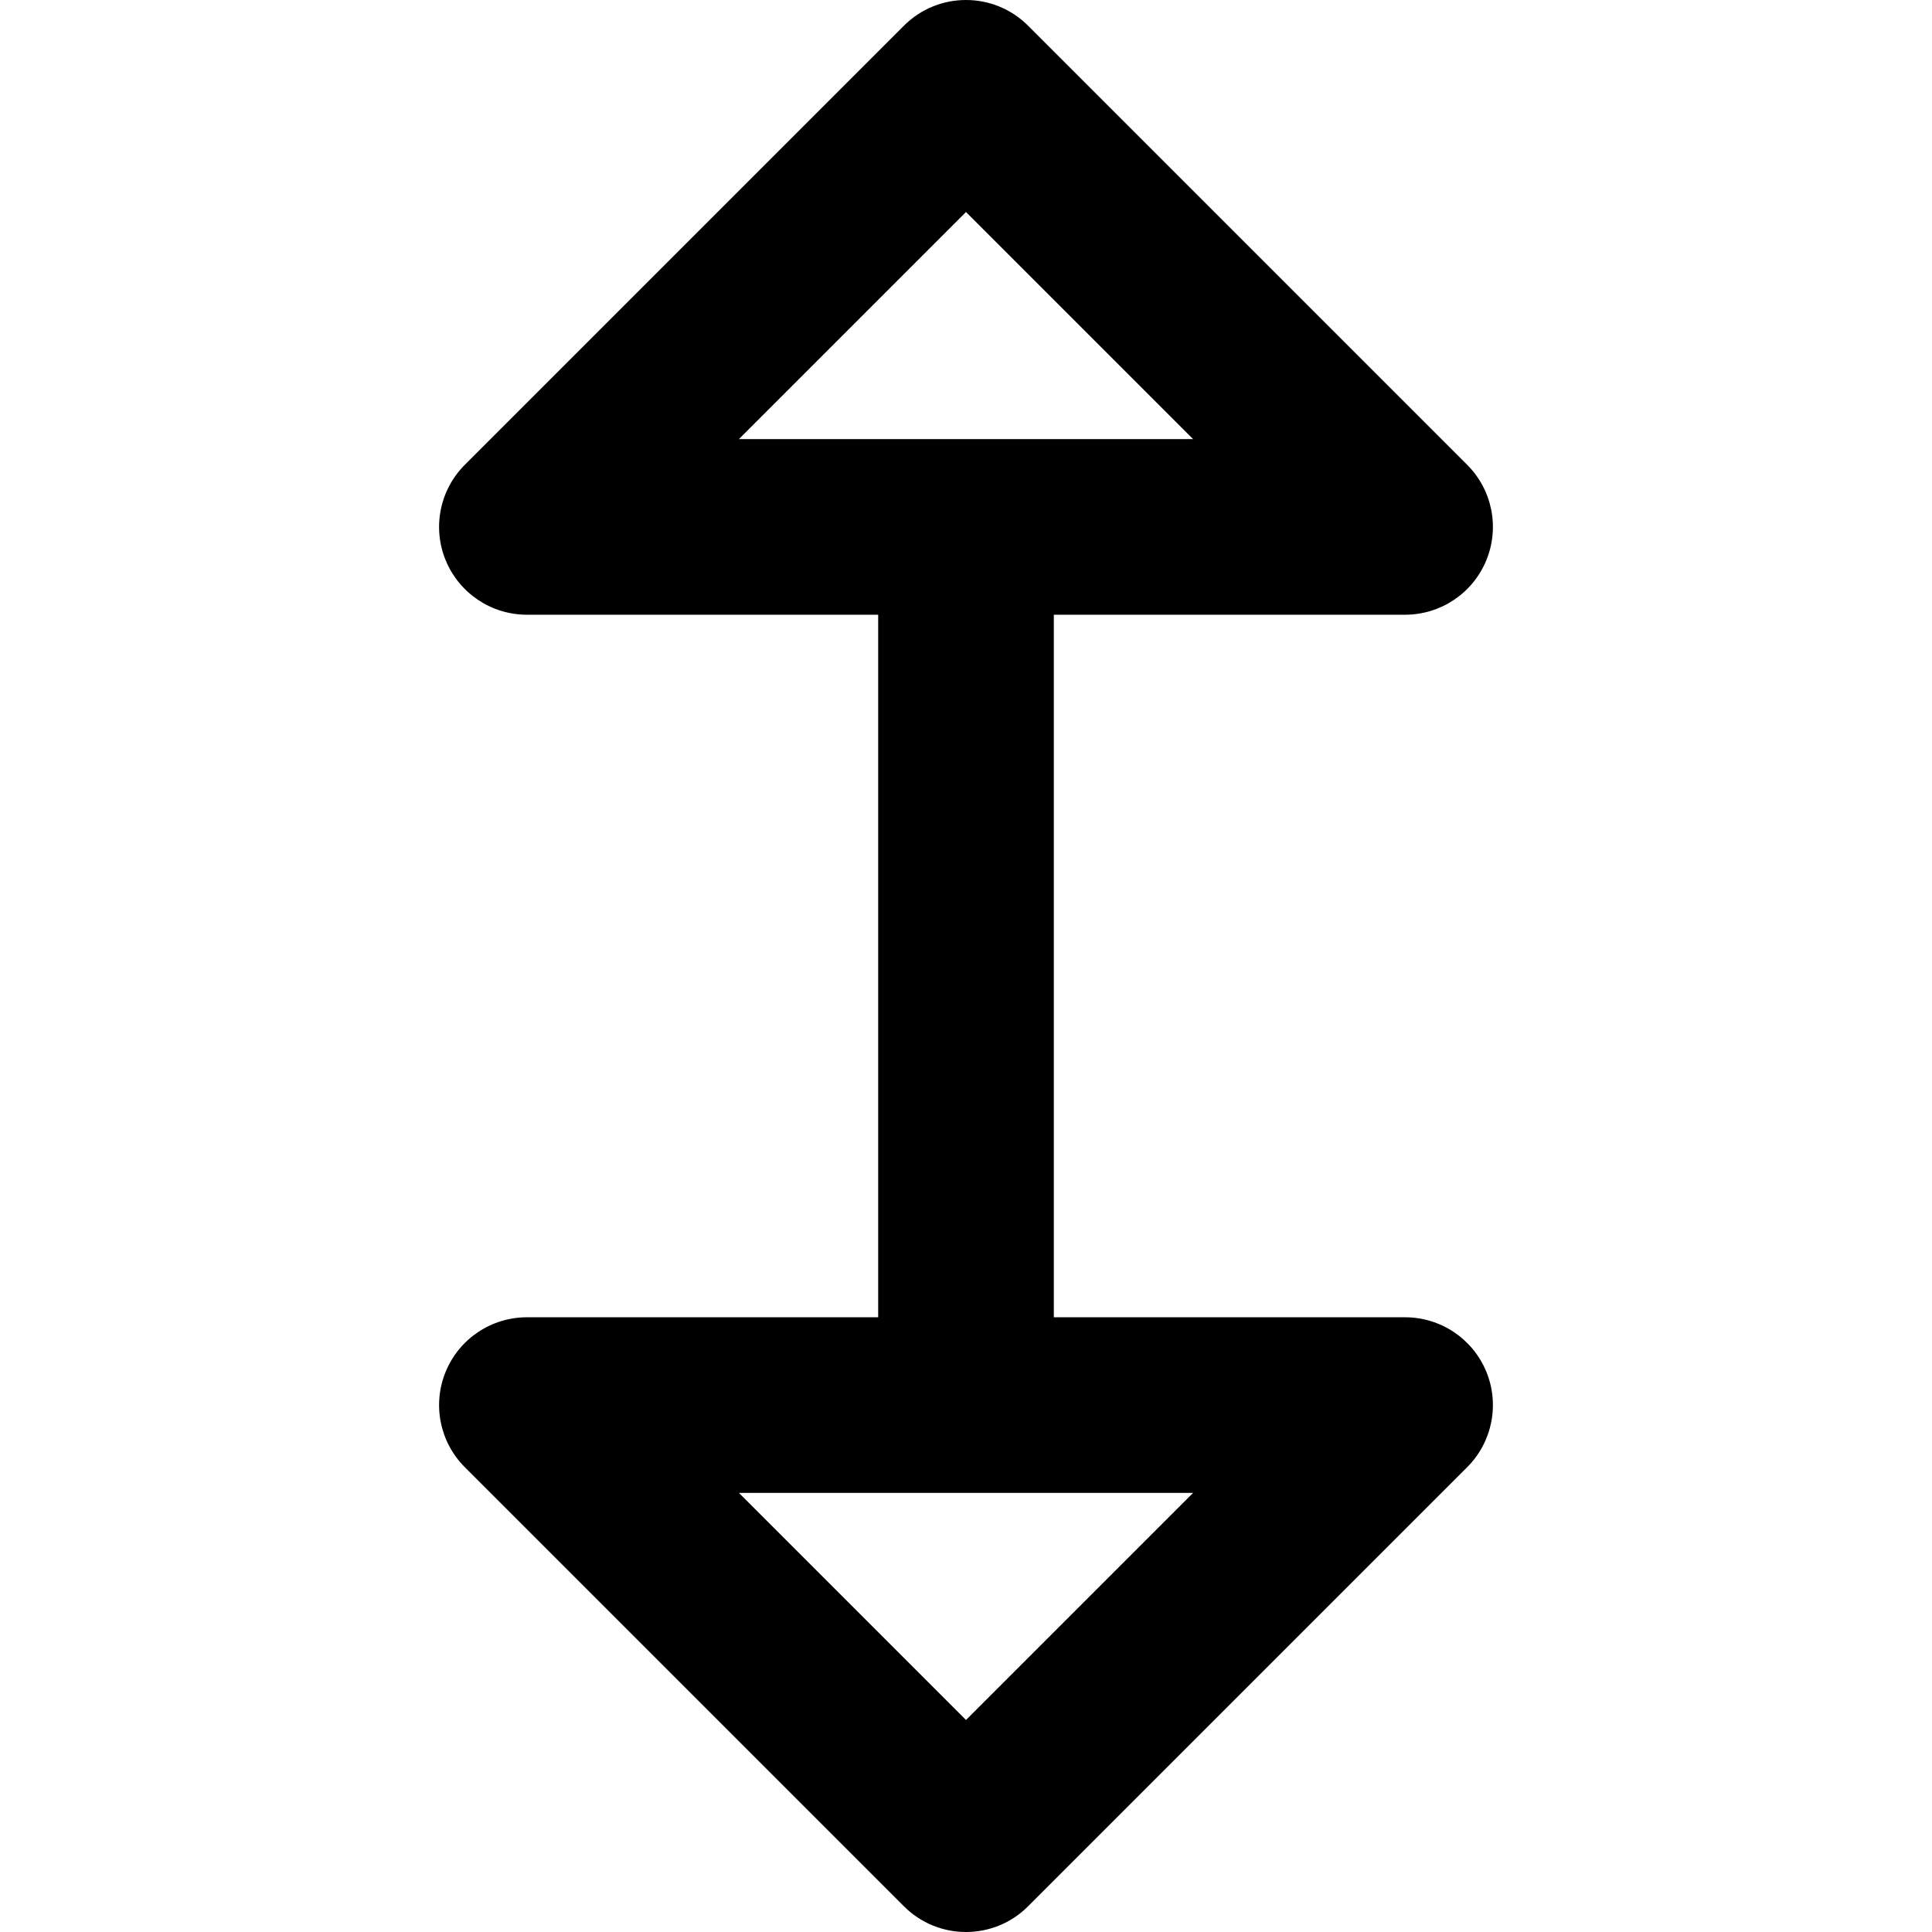
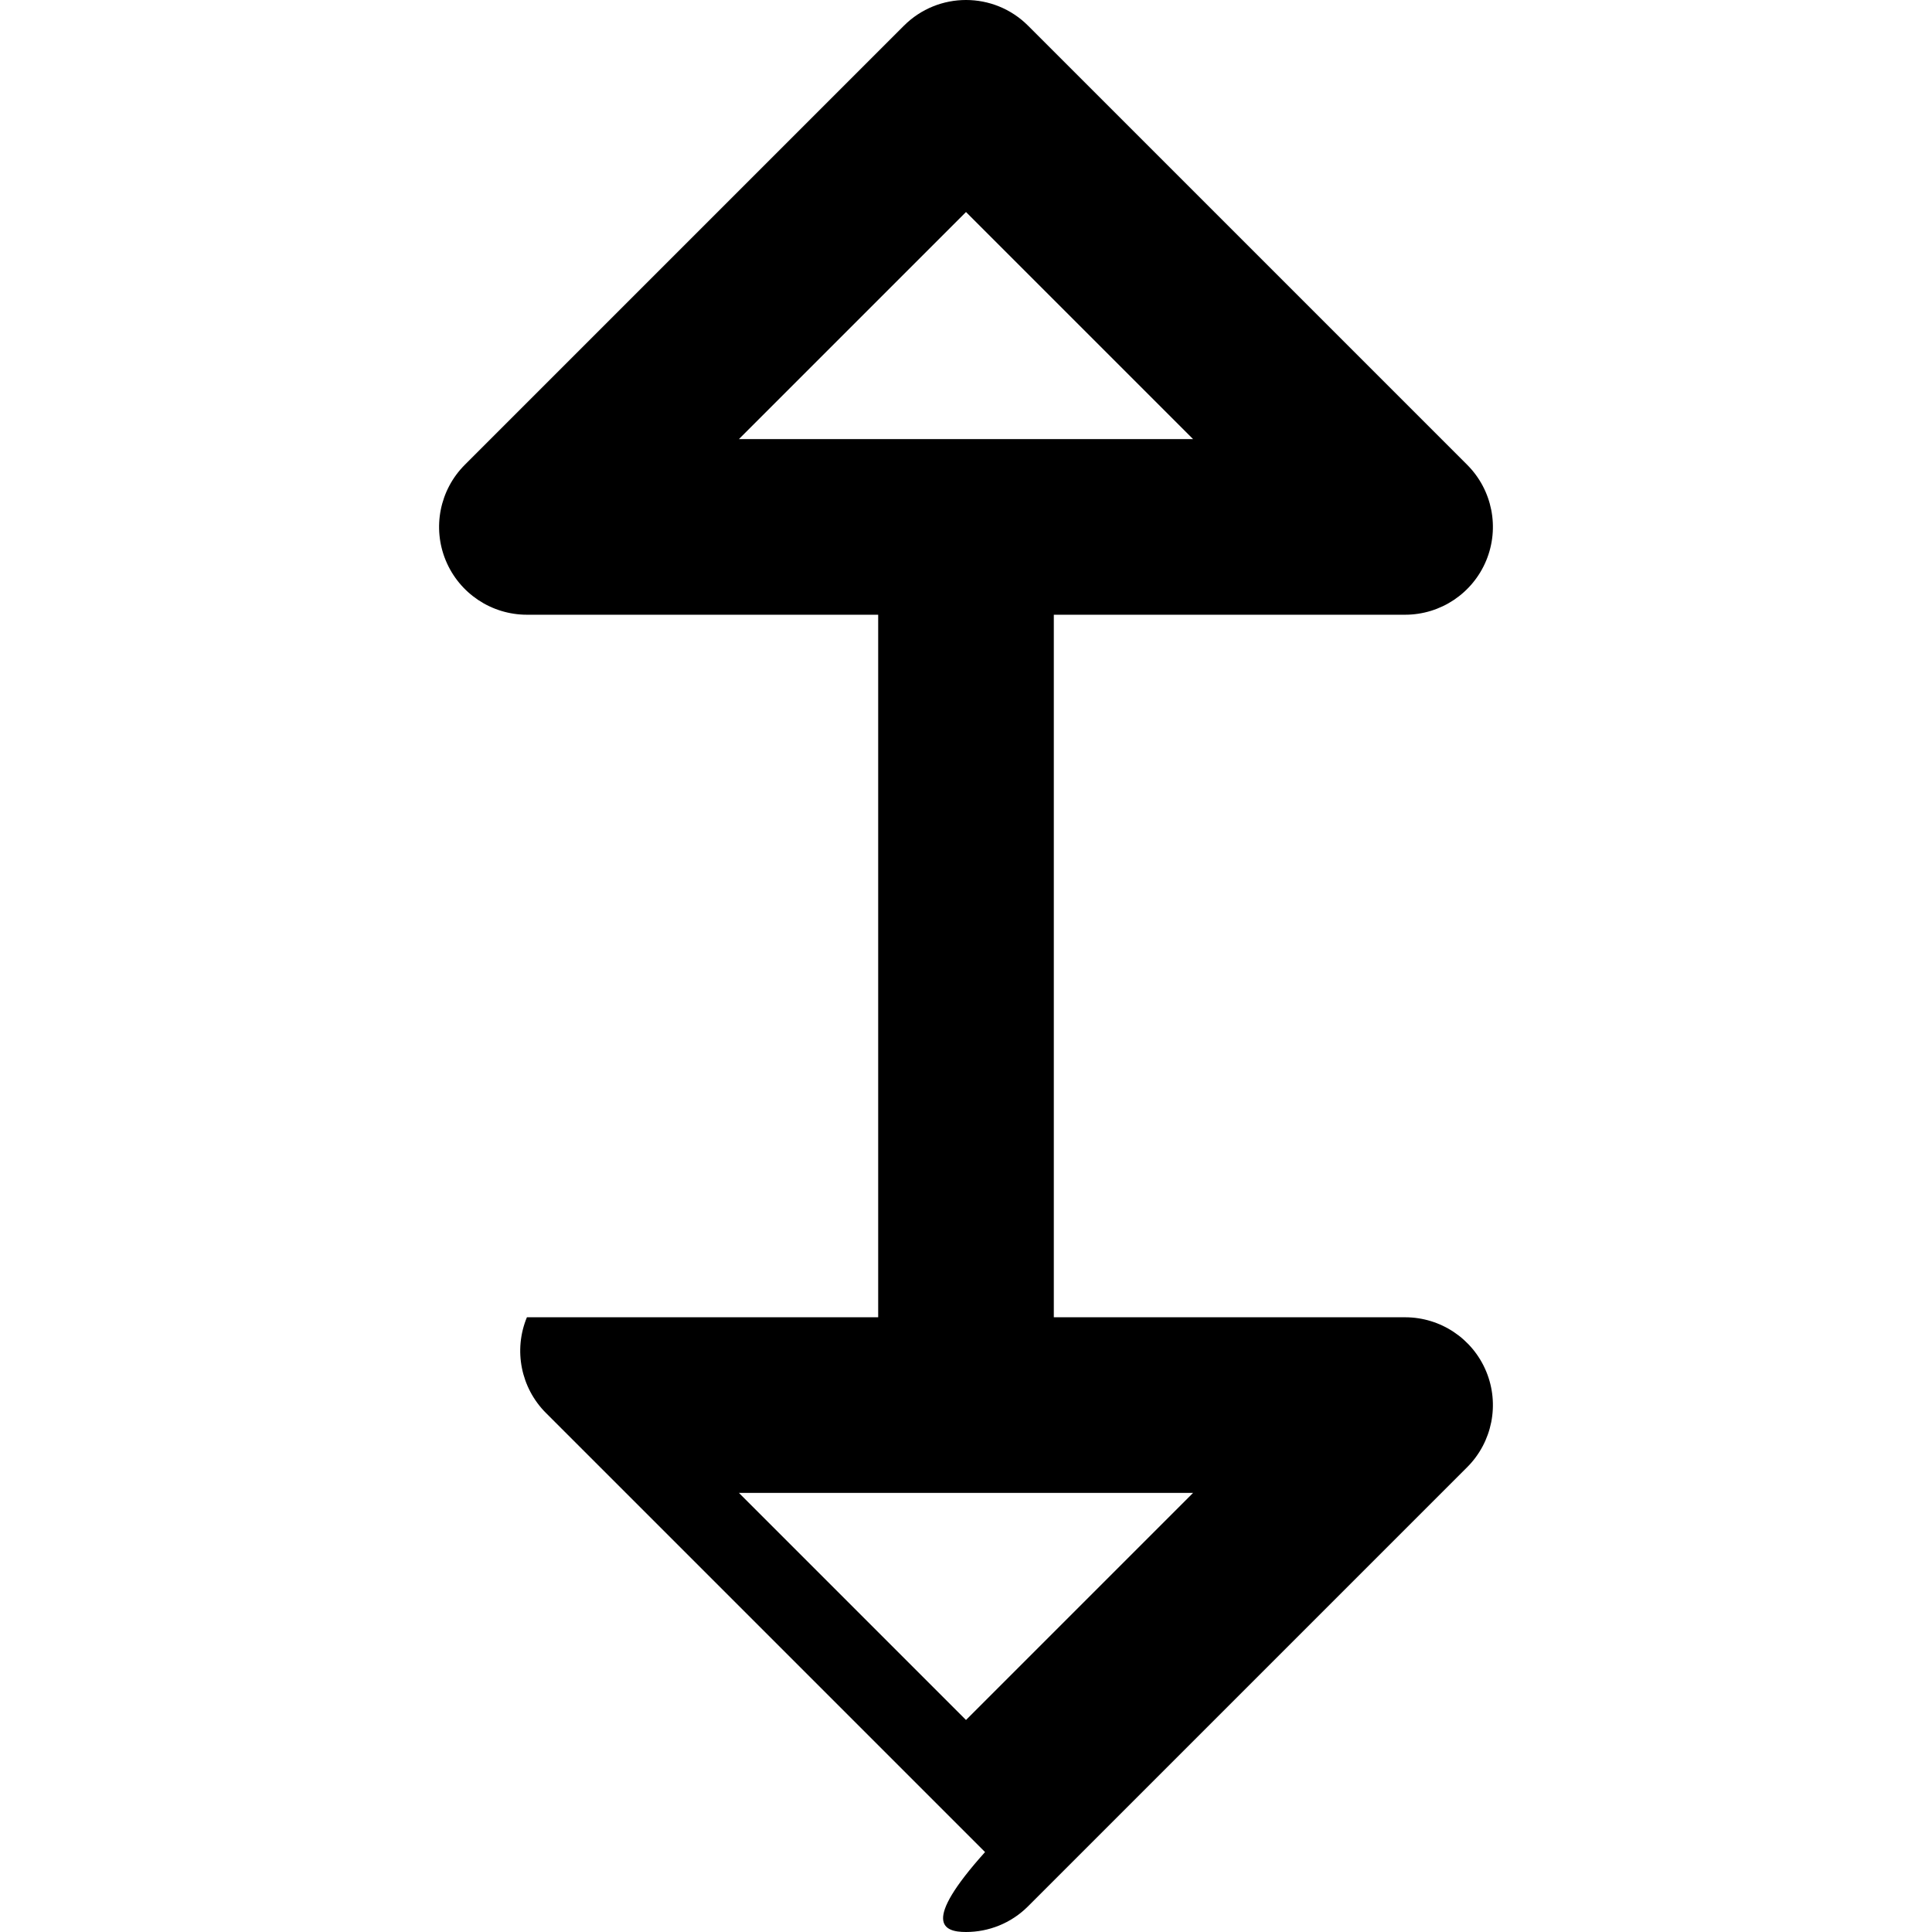
<svg xmlns="http://www.w3.org/2000/svg" fill="#000000" height="800px" width="800px" version="1.1" id="Layer_1" viewBox="0 0 330 330" xml:space="preserve">
-   <path id="XMLID_227_" d="M240,225h-60V105h60c6.067,0,11.536-3.655,13.858-9.26c2.321-5.605,1.038-12.057-3.252-16.347l-75-75  c-5.857-5.858-15.355-5.858-21.213,0l-75,75c-4.29,4.29-5.573,10.742-3.252,16.347C78.464,101.345,83.933,105,90,105h60v120H90  c-6.067,0-11.536,3.655-13.858,9.26c-2.321,5.605-1.038,12.057,3.252,16.347l75,75C157.322,328.536,161.161,330,165,330  c3.839,0,7.678-1.464,10.606-4.394l75-75c4.29-4.29,5.573-10.742,3.252-16.347C251.536,228.655,246.068,225,240,225z M165,36.214  L203.787,75h-77.574L165,36.214z M165,293.787L126.213,255h77.574L165,293.787z" />
+   <path id="XMLID_227_" d="M240,225h-60V105h60c6.067,0,11.536-3.655,13.858-9.26c2.321-5.605,1.038-12.057-3.252-16.347l-75-75  c-5.857-5.858-15.355-5.858-21.213,0l-75,75c-4.29,4.29-5.573,10.742-3.252,16.347C78.464,101.345,83.933,105,90,105h60v120H90  c-2.321,5.605-1.038,12.057,3.252,16.347l75,75C157.322,328.536,161.161,330,165,330  c3.839,0,7.678-1.464,10.606-4.394l75-75c4.29-4.29,5.573-10.742,3.252-16.347C251.536,228.655,246.068,225,240,225z M165,36.214  L203.787,75h-77.574L165,36.214z M165,293.787L126.213,255h77.574L165,293.787z" />
</svg>